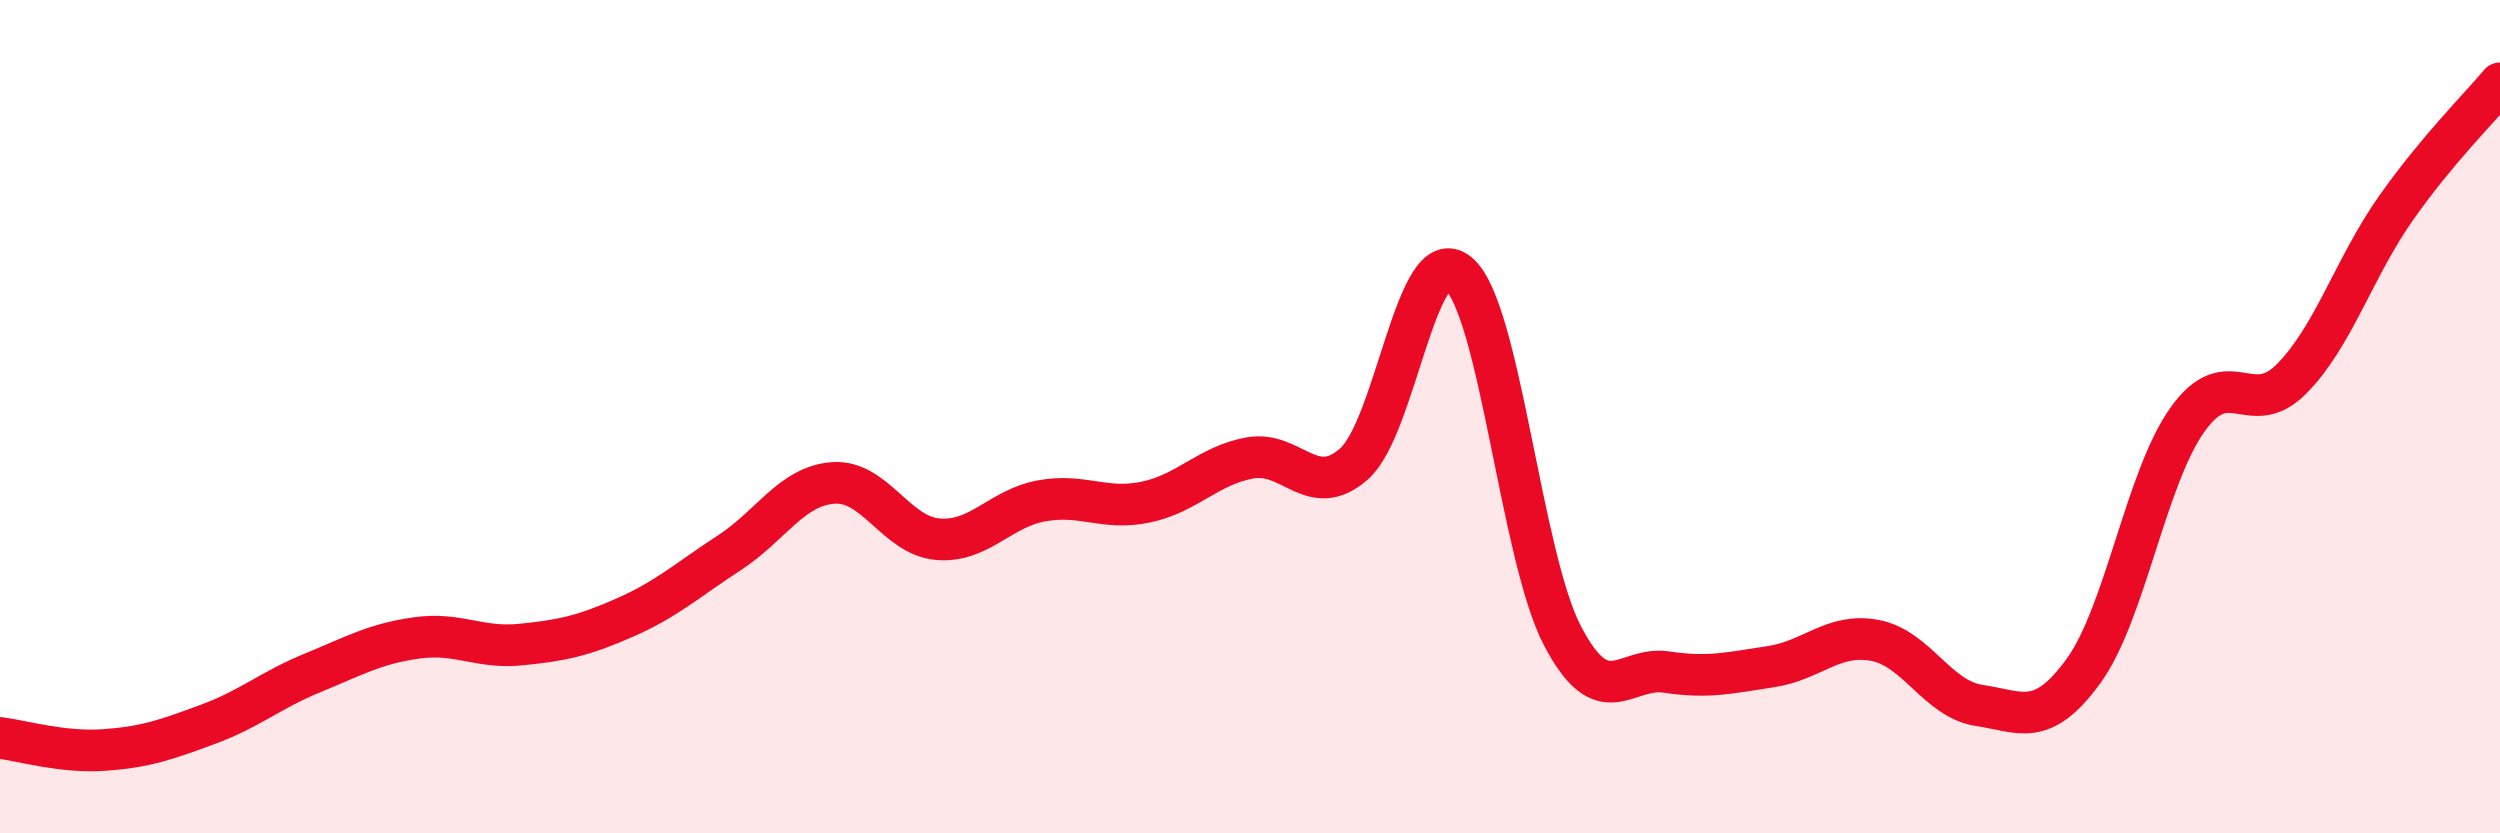
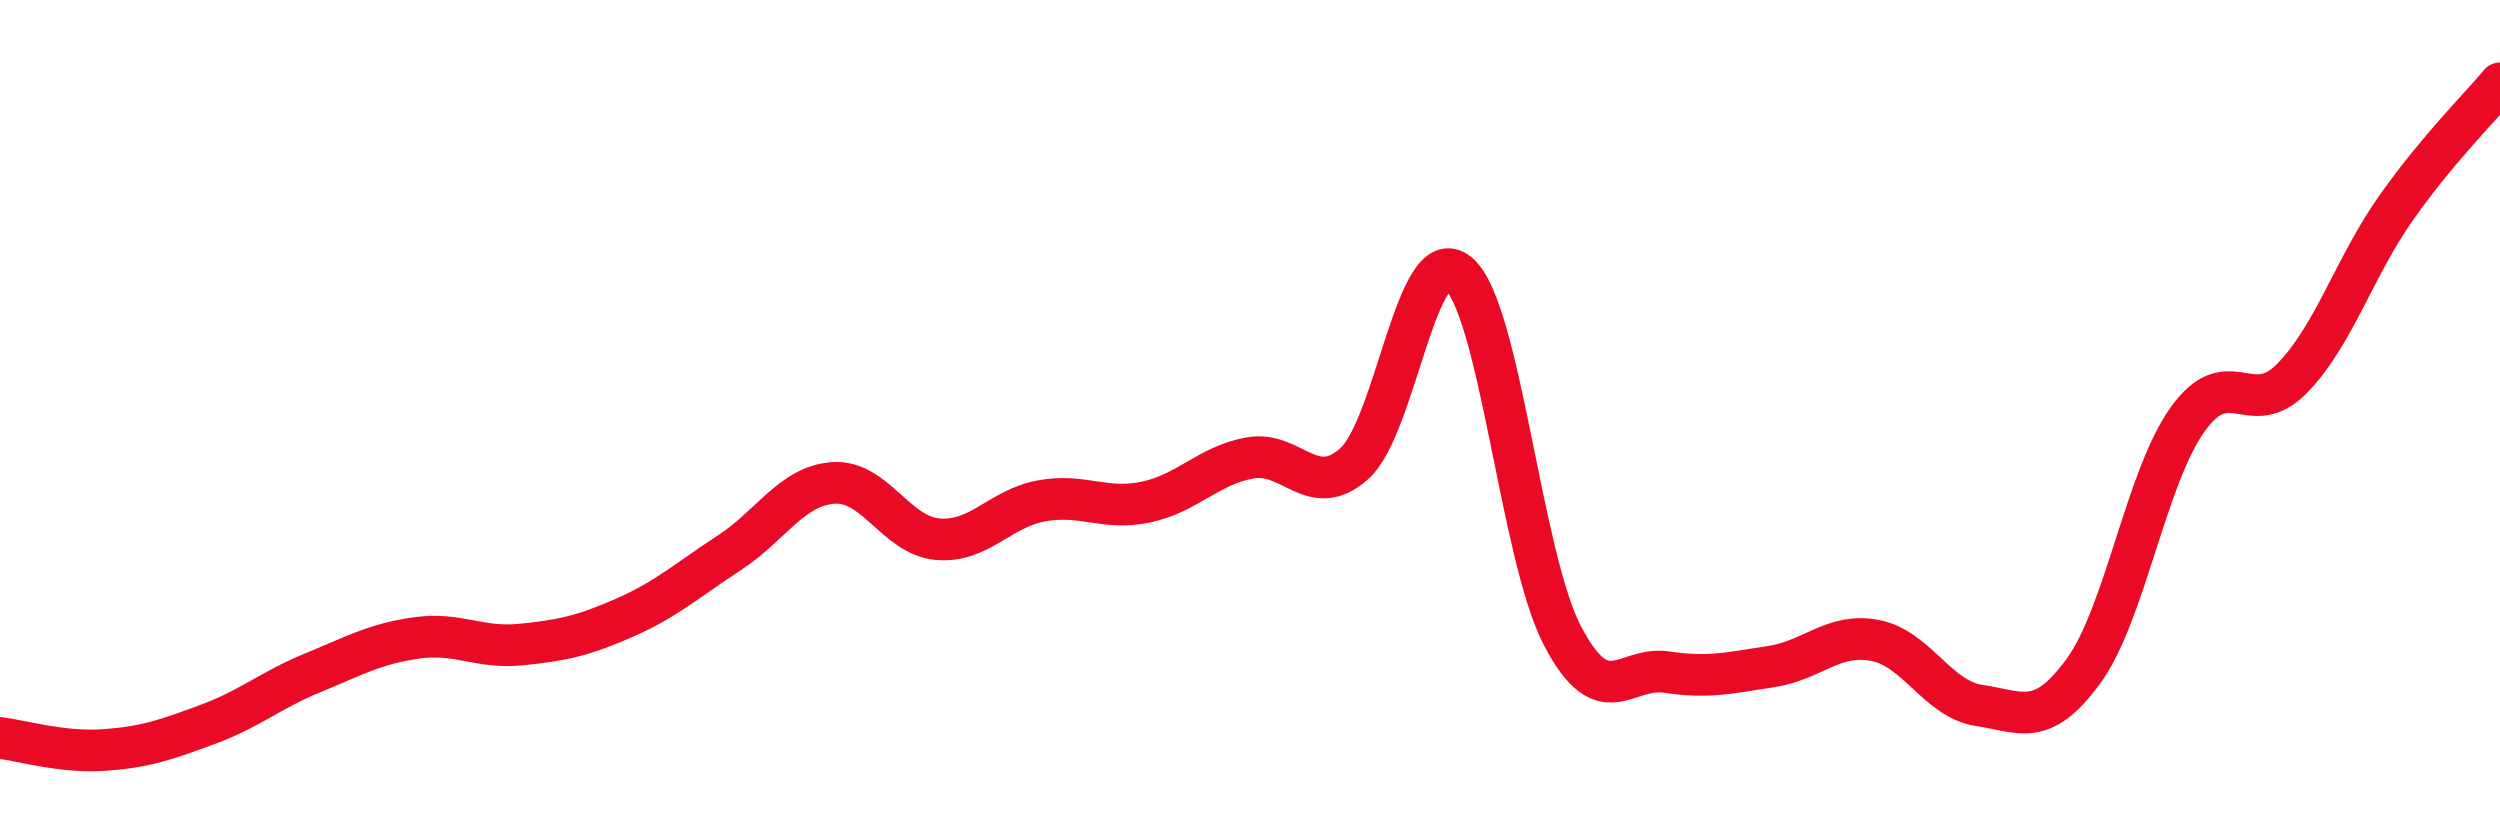
<svg xmlns="http://www.w3.org/2000/svg" width="60" height="20" viewBox="0 0 60 20">
-   <path d="M 0,17.71 C 0.5,17.77 1.5,18.07 2.5,18 C 3.5,17.93 4,17.75 5,17.38 C 6,17.01 6.5,16.56 7.5,16.15 C 8.5,15.74 9,15.45 10,15.31 C 11,15.17 11.5,15.57 12.5,15.47 C 13.5,15.37 14,15.26 15,14.82 C 16,14.38 16.5,13.92 17.5,13.27 C 18.5,12.62 19,11.66 20,11.59 C 21,11.52 21.5,12.85 22.5,12.94 C 23.5,13.03 24,12.2 25,12.02 C 26,11.84 26.5,12.26 27.5,12.05 C 28.5,11.84 29,11.17 30,10.99 C 31,10.81 31.5,12.02 32.5,11.13 C 33.5,10.24 34,5.73 35,6.56 C 36,7.39 36.5,13.35 37.5,15.26 C 38.5,17.17 39,15.98 40,16.13 C 41,16.28 41.5,16.15 42.5,16 C 43.5,15.85 44,15.18 45,15.37 C 46,15.56 46.5,16.78 47.5,16.93 C 48.5,17.08 49,17.48 50,16.11 C 51,14.74 51.5,11.47 52.5,10.07 C 53.5,8.67 54,10.1 55,9.09 C 56,8.08 56.5,6.42 57.5,5 C 58.5,3.58 59.5,2.6 60,2L60 20L0 20Z" fill="#EB0A25" opacity="0.1" stroke-linecap="round" stroke-linejoin="round" />
  <path d="M 0,17.71 C 0.5,17.77 1.5,18.07 2.5,18 C 3.5,17.93 4,17.75 5,17.38 C 6,17.01 6.5,16.56 7.5,16.15 C 8.5,15.74 9,15.45 10,15.31 C 11,15.17 11.5,15.57 12.5,15.47 C 13.5,15.37 14,15.26 15,14.82 C 16,14.38 16.5,13.92 17.5,13.27 C 18.5,12.62 19,11.66 20,11.59 C 21,11.52 21.5,12.85 22.5,12.94 C 23.5,13.03 24,12.2 25,12.02 C 26,11.84 26.5,12.26 27.5,12.05 C 28.5,11.84 29,11.17 30,10.99 C 31,10.81 31.5,12.02 32.5,11.13 C 33.5,10.24 34,5.73 35,6.56 C 36,7.39 36.5,13.35 37.5,15.26 C 38.5,17.17 39,15.98 40,16.13 C 41,16.28 41.5,16.15 42.5,16 C 43.5,15.85 44,15.18 45,15.37 C 46,15.56 46.5,16.78 47.5,16.93 C 48.5,17.08 49,17.48 50,16.11 C 51,14.74 51.5,11.47 52.5,10.07 C 53.5,8.67 54,10.1 55,9.09 C 56,8.08 56.5,6.42 57.5,5 C 58.5,3.58 59.5,2.6 60,2" stroke="#EB0A25" stroke-width="1" fill="none" stroke-linecap="round" stroke-linejoin="round" />
</svg>